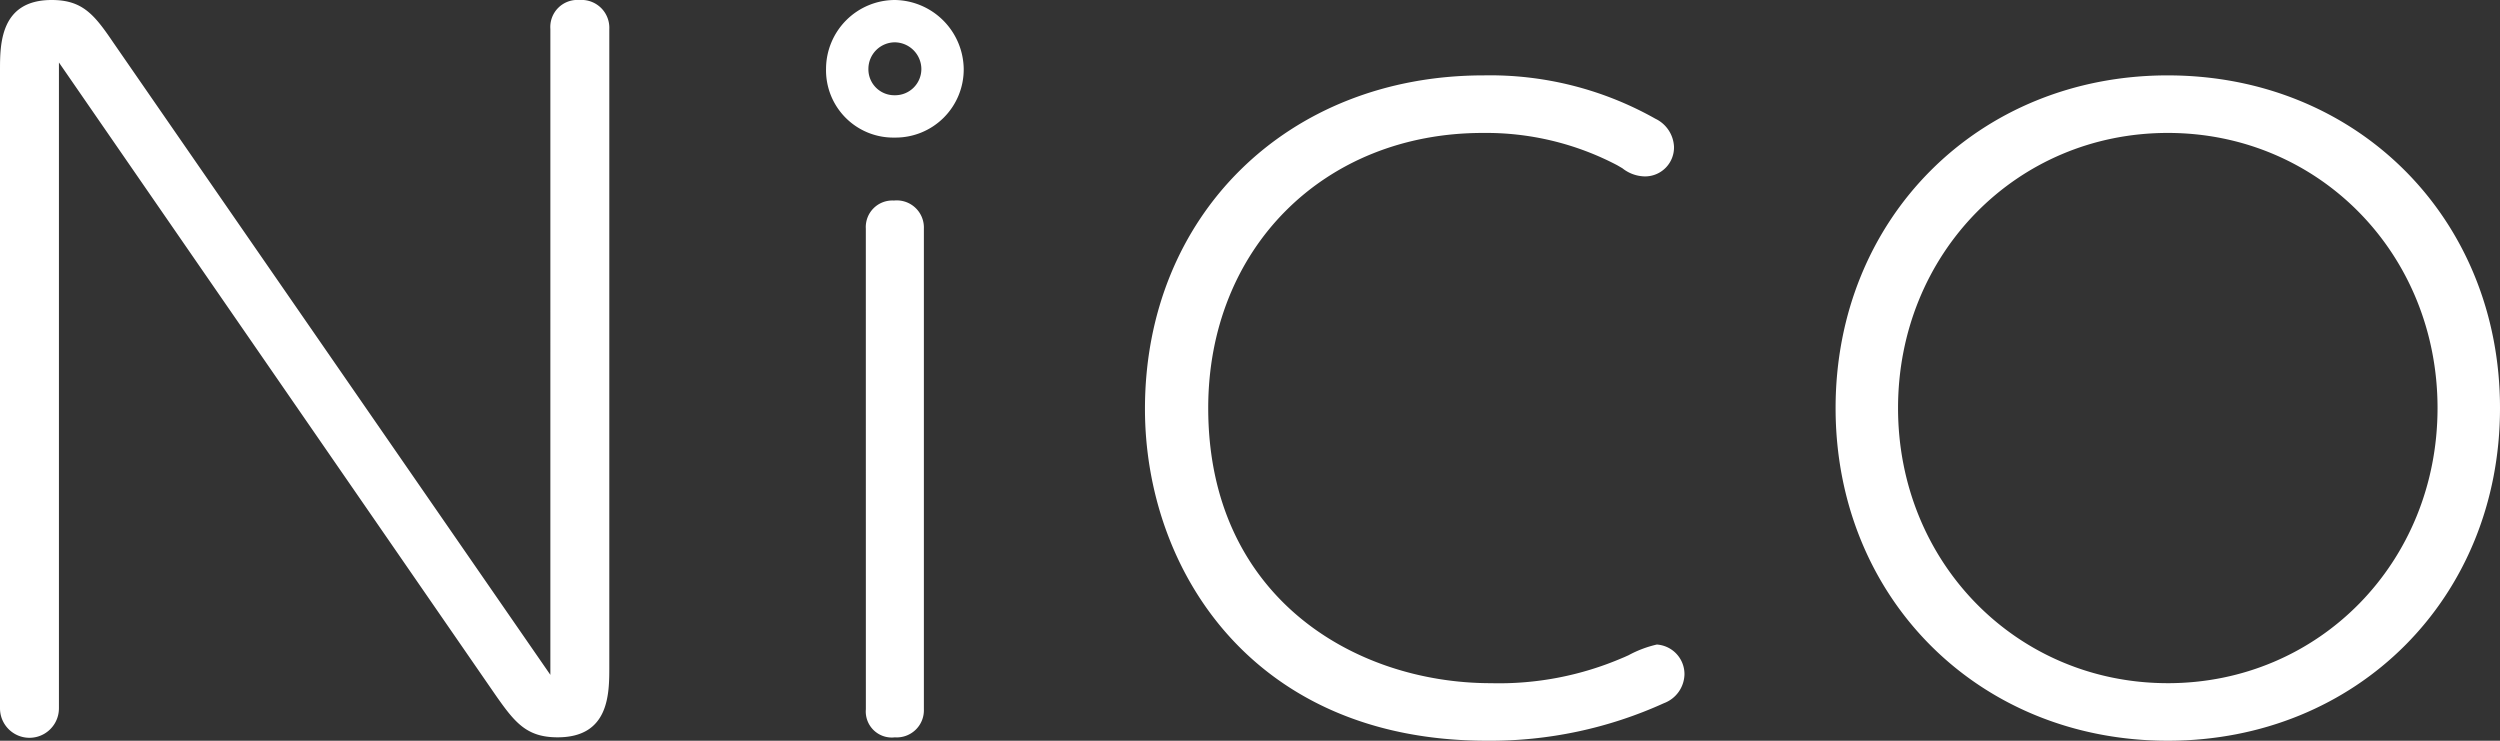
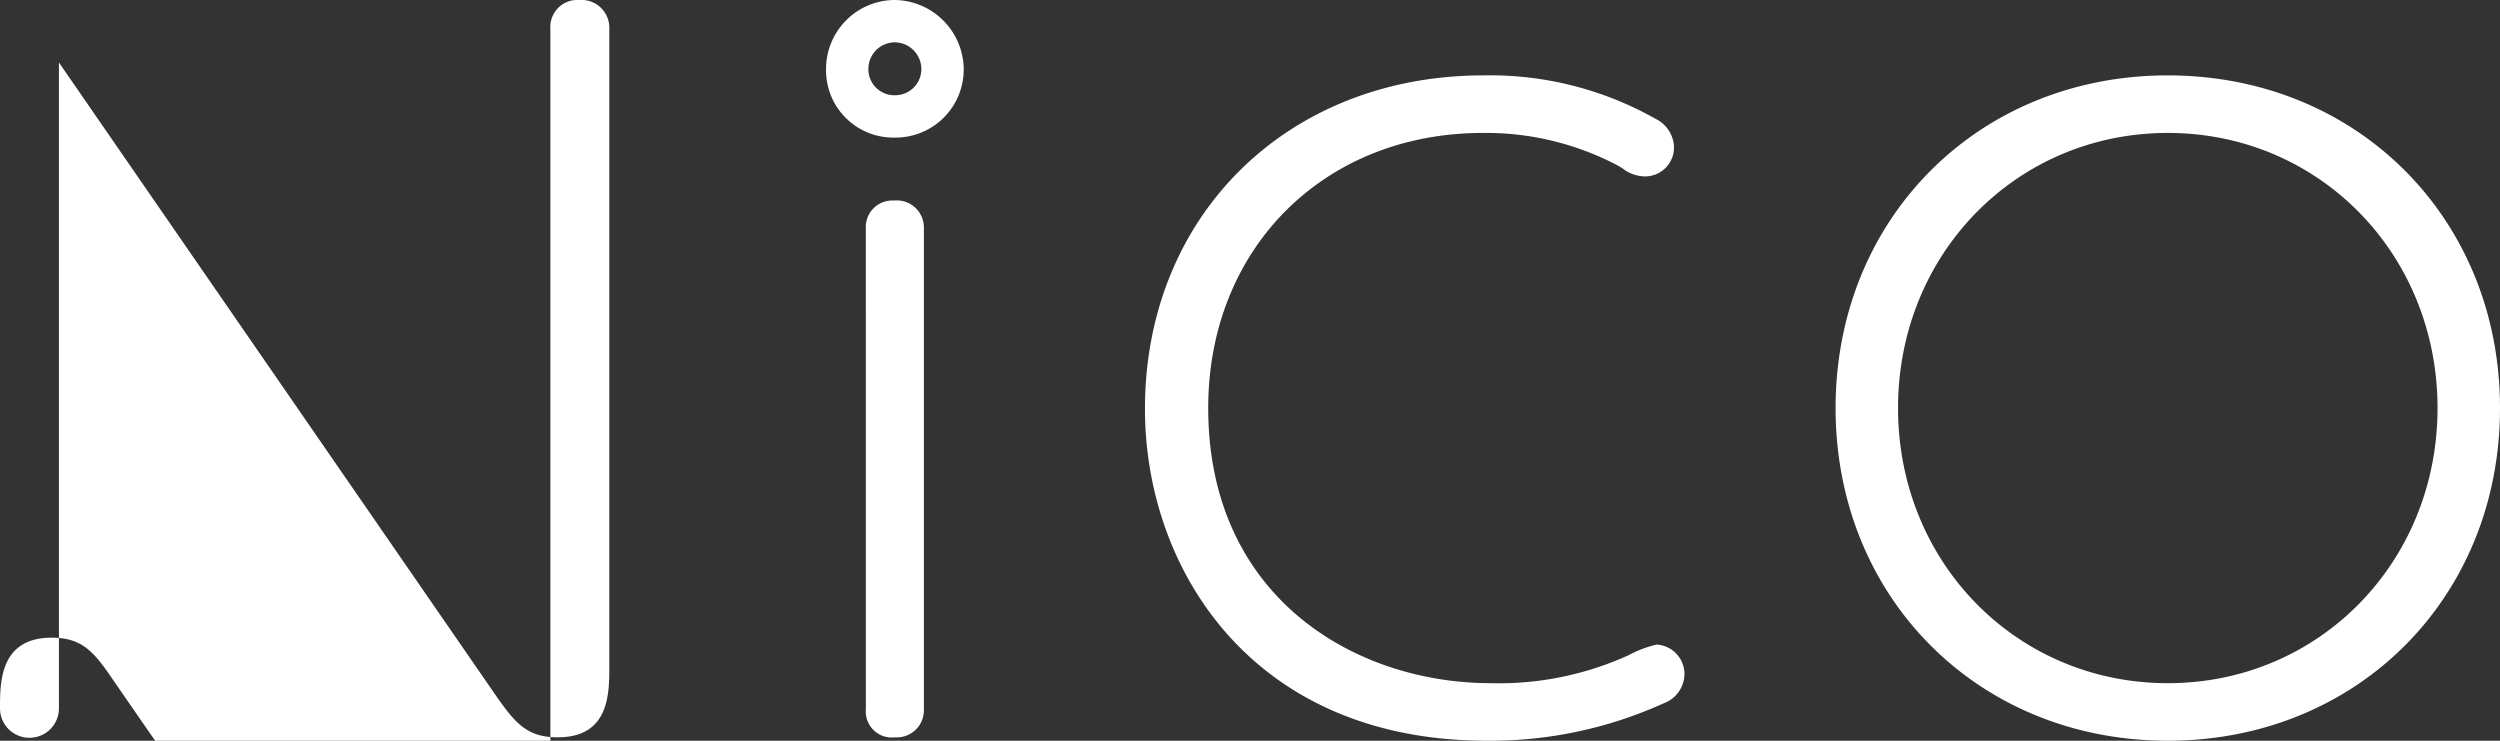
<svg xmlns="http://www.w3.org/2000/svg" width="270" height="80" viewBox="0 0 270 80">
  <rect x="0" y="0" width="270" height="80" fill="#333333" stroke="none" />
-   <path d="M729.293,252.872a2.922,2.922,0,0,1,3.133-3.13,3.006,3.006,0,0,1,3.232,3.13v68.87c0,2.935,0,7.631-5.582,7.631-3.33,0-4.6-1.565-6.659-4.5l-47.2-68.382v69.751a3.182,3.182,0,0,1-6.364,0V257.372c0-2.837,0-7.63,5.582-7.63,3.329,0,4.6,1.565,6.658,4.6l47.2,68.283Zm34.069,21.558A2.868,2.868,0,0,1,766.4,271.4a2.931,2.931,0,0,1,3.232,3.032v51.911a2.931,2.931,0,0,1-3.133,3.032,2.809,2.809,0,0,1-3.133-3.032Zm85.431,44.922a11.957,11.957,0,0,0-3.062,1.158c-.3.134-.518.235-.629.275a33.757,33.757,0,0,1-14.236,2.741c-14.7,0-30.525-9.3-30.525-29.713,0-17.217,12.471-29.713,29.655-29.713a30.434,30.434,0,0,1,14.523,3.491l.549.32a3.988,3.988,0,0,0,2.421.883,3.127,3.127,0,0,0,3.155-3.238,3.534,3.534,0,0,0-2.01-2.992,36.343,36.343,0,0,0-18.551-4.681c-21.194,0-36.574,15.146-36.574,36.016,0,17.263,11.553,35.842,36.921,35.842a45.33,45.33,0,0,0,19.129-4.056,3.408,3.408,0,0,0,2.216-3.095A3.2,3.2,0,0,0,848.793,319.352Zm55.182-61.469c-20.455,0-35.878,15.446-35.878,35.929s15.423,35.929,35.878,35.929,35.878-15.446,35.878-35.929S924.428,257.884,903.975,257.884Zm0,65.642c-16.338,0-29.133-13.051-29.133-29.713s12.8-29.713,29.133-29.713,29.132,13.053,29.132,29.713S920.311,323.526,903.975,323.526ZM766.5,249.742a7.452,7.452,0,0,0-7.434,7.429A7.268,7.268,0,0,0,766.5,264.6a7.359,7.359,0,0,0,7.434-7.429A7.551,7.551,0,0,0,766.5,249.742Zm0,10.286a2.8,2.8,0,0,1-2.859-2.857,2.867,2.867,0,0,1,2.859-2.857,2.9,2.9,0,0,1,2.86,2.857A2.831,2.831,0,0,1,766.495,260.028Z" transform="translate(-669.853 -249.742)" fill="#FFFFFF" />
+   <path d="M729.293,252.872a2.922,2.922,0,0,1,3.133-3.13,3.006,3.006,0,0,1,3.232,3.13v68.87c0,2.935,0,7.631-5.582,7.631-3.33,0-4.6-1.565-6.659-4.5l-47.2-68.382v69.751a3.182,3.182,0,0,1-6.364,0c0-2.837,0-7.63,5.582-7.63,3.329,0,4.6,1.565,6.658,4.6l47.2,68.283Zm34.069,21.558A2.868,2.868,0,0,1,766.4,271.4a2.931,2.931,0,0,1,3.232,3.032v51.911a2.931,2.931,0,0,1-3.133,3.032,2.809,2.809,0,0,1-3.133-3.032Zm85.431,44.922a11.957,11.957,0,0,0-3.062,1.158c-.3.134-.518.235-.629.275a33.757,33.757,0,0,1-14.236,2.741c-14.7,0-30.525-9.3-30.525-29.713,0-17.217,12.471-29.713,29.655-29.713a30.434,30.434,0,0,1,14.523,3.491l.549.32a3.988,3.988,0,0,0,2.421.883,3.127,3.127,0,0,0,3.155-3.238,3.534,3.534,0,0,0-2.01-2.992,36.343,36.343,0,0,0-18.551-4.681c-21.194,0-36.574,15.146-36.574,36.016,0,17.263,11.553,35.842,36.921,35.842a45.33,45.33,0,0,0,19.129-4.056,3.408,3.408,0,0,0,2.216-3.095A3.2,3.2,0,0,0,848.793,319.352Zm55.182-61.469c-20.455,0-35.878,15.446-35.878,35.929s15.423,35.929,35.878,35.929,35.878-15.446,35.878-35.929S924.428,257.884,903.975,257.884Zm0,65.642c-16.338,0-29.133-13.051-29.133-29.713s12.8-29.713,29.133-29.713,29.132,13.053,29.132,29.713S920.311,323.526,903.975,323.526ZM766.5,249.742a7.452,7.452,0,0,0-7.434,7.429A7.268,7.268,0,0,0,766.5,264.6a7.359,7.359,0,0,0,7.434-7.429A7.551,7.551,0,0,0,766.5,249.742Zm0,10.286a2.8,2.8,0,0,1-2.859-2.857,2.867,2.867,0,0,1,2.859-2.857,2.9,2.9,0,0,1,2.86,2.857A2.831,2.831,0,0,1,766.495,260.028Z" transform="translate(-669.853 -249.742)" fill="#FFFFFF" />
</svg>